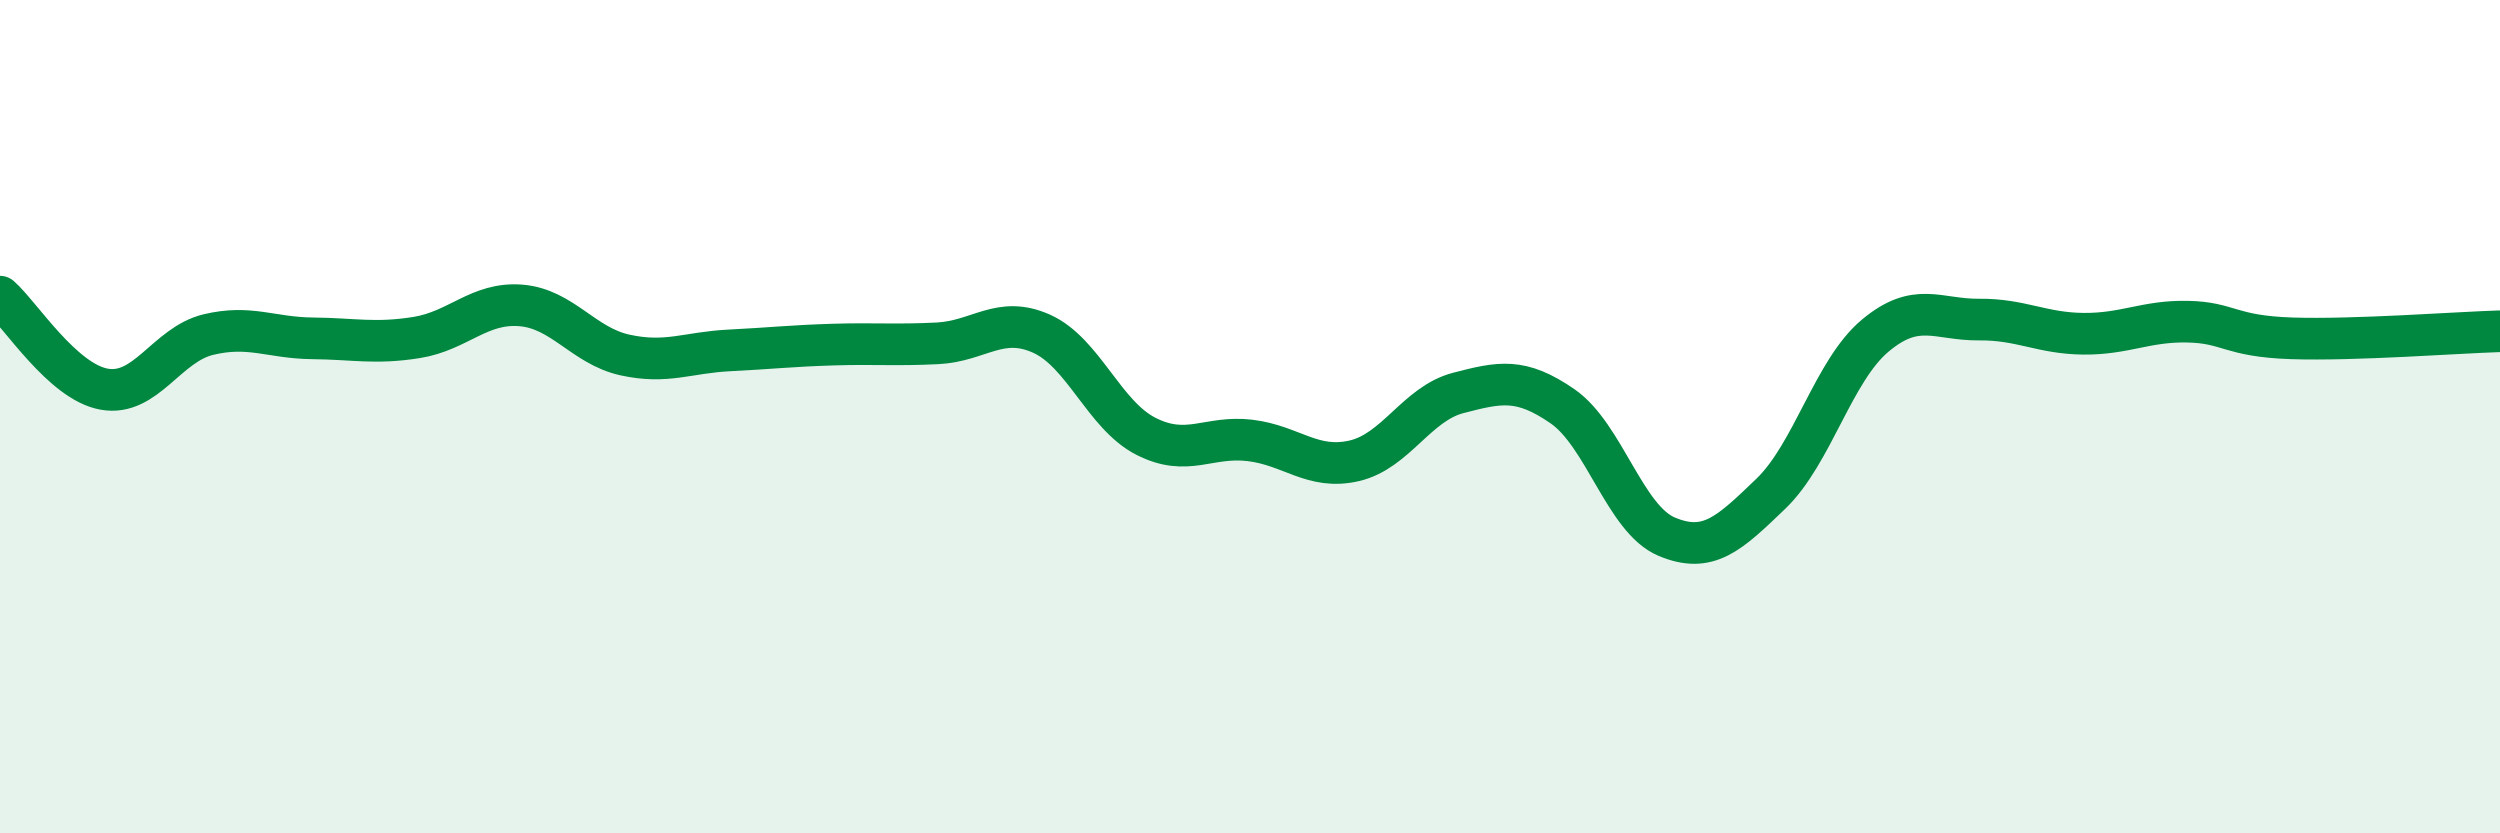
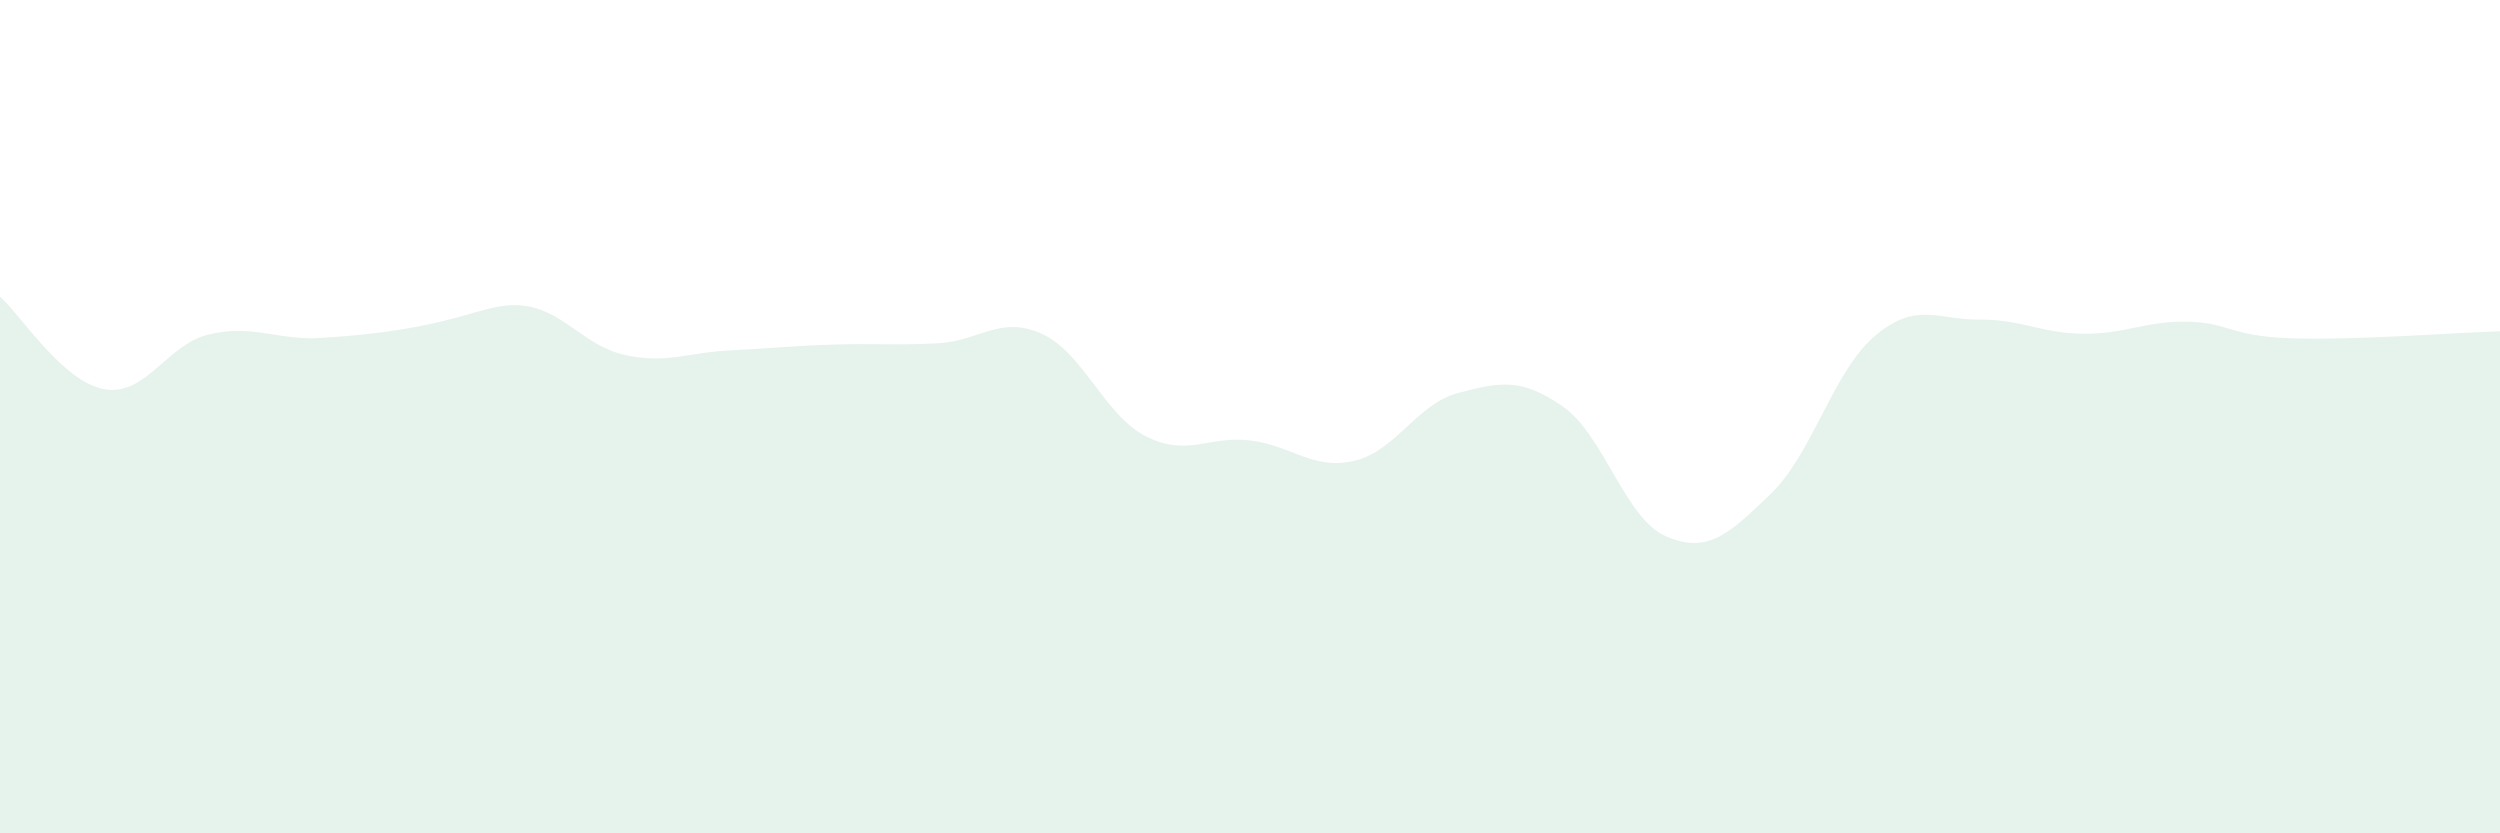
<svg xmlns="http://www.w3.org/2000/svg" width="60" height="20" viewBox="0 0 60 20">
-   <path d="M 0,7.12 C 0.5,7.56 1.5,9.16 2.5,9.34 C 3.5,9.52 4,8.27 5,8.03 C 6,7.79 6.5,8.11 7.5,8.12 C 8.5,8.13 9,8.26 10,8.1 C 11,7.94 11.5,7.25 12.5,7.33 C 13.5,7.41 14,8.3 15,8.52 C 16,8.74 16.5,8.46 17.5,8.41 C 18.5,8.36 19,8.3 20,8.27 C 21,8.24 21.5,8.29 22.5,8.24 C 23.5,8.19 24,7.56 25,8.01 C 26,8.46 26.5,9.96 27.5,10.47 C 28.5,10.98 29,10.45 30,10.57 C 31,10.69 31.5,11.29 32.5,11.06 C 33.5,10.83 34,9.69 35,9.43 C 36,9.17 36.5,9.06 37.5,9.75 C 38.5,10.44 39,12.46 40,12.88 C 41,13.3 41.5,12.81 42.5,11.85 C 43.5,10.89 44,8.9 45,8.06 C 46,7.22 46.5,7.68 47.5,7.67 C 48.5,7.66 49,8 50,8.01 C 51,8.02 51.5,7.7 52.5,7.72 C 53.5,7.74 53.5,8.07 55,8.12 C 56.5,8.17 59,7.98 60,7.95L60 20L0 20Z" fill="#008740" opacity="0.1" stroke-linecap="round" stroke-linejoin="round" />
-   <path d="M 0,7.12 C 0.5,7.56 1.5,9.16 2.5,9.34 C 3.5,9.52 4,8.27 5,8.03 C 6,7.79 6.5,8.11 7.5,8.12 C 8.5,8.13 9,8.26 10,8.1 C 11,7.94 11.5,7.25 12.5,7.33 C 13.5,7.41 14,8.3 15,8.52 C 16,8.74 16.5,8.46 17.5,8.41 C 18.5,8.36 19,8.3 20,8.27 C 21,8.24 21.5,8.29 22.5,8.24 C 23.5,8.19 24,7.56 25,8.01 C 26,8.46 26.5,9.96 27.5,10.47 C 28.5,10.98 29,10.45 30,10.57 C 31,10.69 31.5,11.29 32.5,11.06 C 33.5,10.83 34,9.69 35,9.43 C 36,9.17 36.5,9.06 37.5,9.75 C 38.5,10.44 39,12.46 40,12.88 C 41,13.3 41.5,12.81 42.5,11.85 C 43.5,10.89 44,8.9 45,8.06 C 46,7.22 46.5,7.68 47.5,7.67 C 48.5,7.66 49,8 50,8.01 C 51,8.02 51.5,7.7 52.5,7.72 C 53.5,7.74 53.5,8.07 55,8.12 C 56.5,8.17 59,7.98 60,7.95" stroke="#008740" stroke-width="1" fill="none" stroke-linecap="round" stroke-linejoin="round" />
+   <path d="M 0,7.12 C 0.5,7.56 1.5,9.16 2.5,9.34 C 3.5,9.52 4,8.27 5,8.03 C 6,7.79 6.5,8.11 7.5,8.12 C 11,7.94 11.5,7.25 12.5,7.33 C 13.5,7.41 14,8.3 15,8.52 C 16,8.74 16.5,8.46 17.5,8.41 C 18.5,8.36 19,8.3 20,8.27 C 21,8.24 21.5,8.29 22.5,8.24 C 23.5,8.19 24,7.56 25,8.01 C 26,8.46 26.5,9.96 27.5,10.47 C 28.5,10.98 29,10.45 30,10.57 C 31,10.69 31.5,11.29 32.5,11.06 C 33.5,10.83 34,9.69 35,9.43 C 36,9.17 36.5,9.06 37.5,9.75 C 38.5,10.44 39,12.46 40,12.88 C 41,13.3 41.5,12.81 42.5,11.85 C 43.5,10.89 44,8.9 45,8.06 C 46,7.22 46.5,7.68 47.5,7.67 C 48.5,7.66 49,8 50,8.01 C 51,8.02 51.5,7.7 52.5,7.72 C 53.5,7.74 53.5,8.07 55,8.12 C 56.5,8.17 59,7.98 60,7.95L60 20L0 20Z" fill="#008740" opacity="0.1" stroke-linecap="round" stroke-linejoin="round" />
</svg>